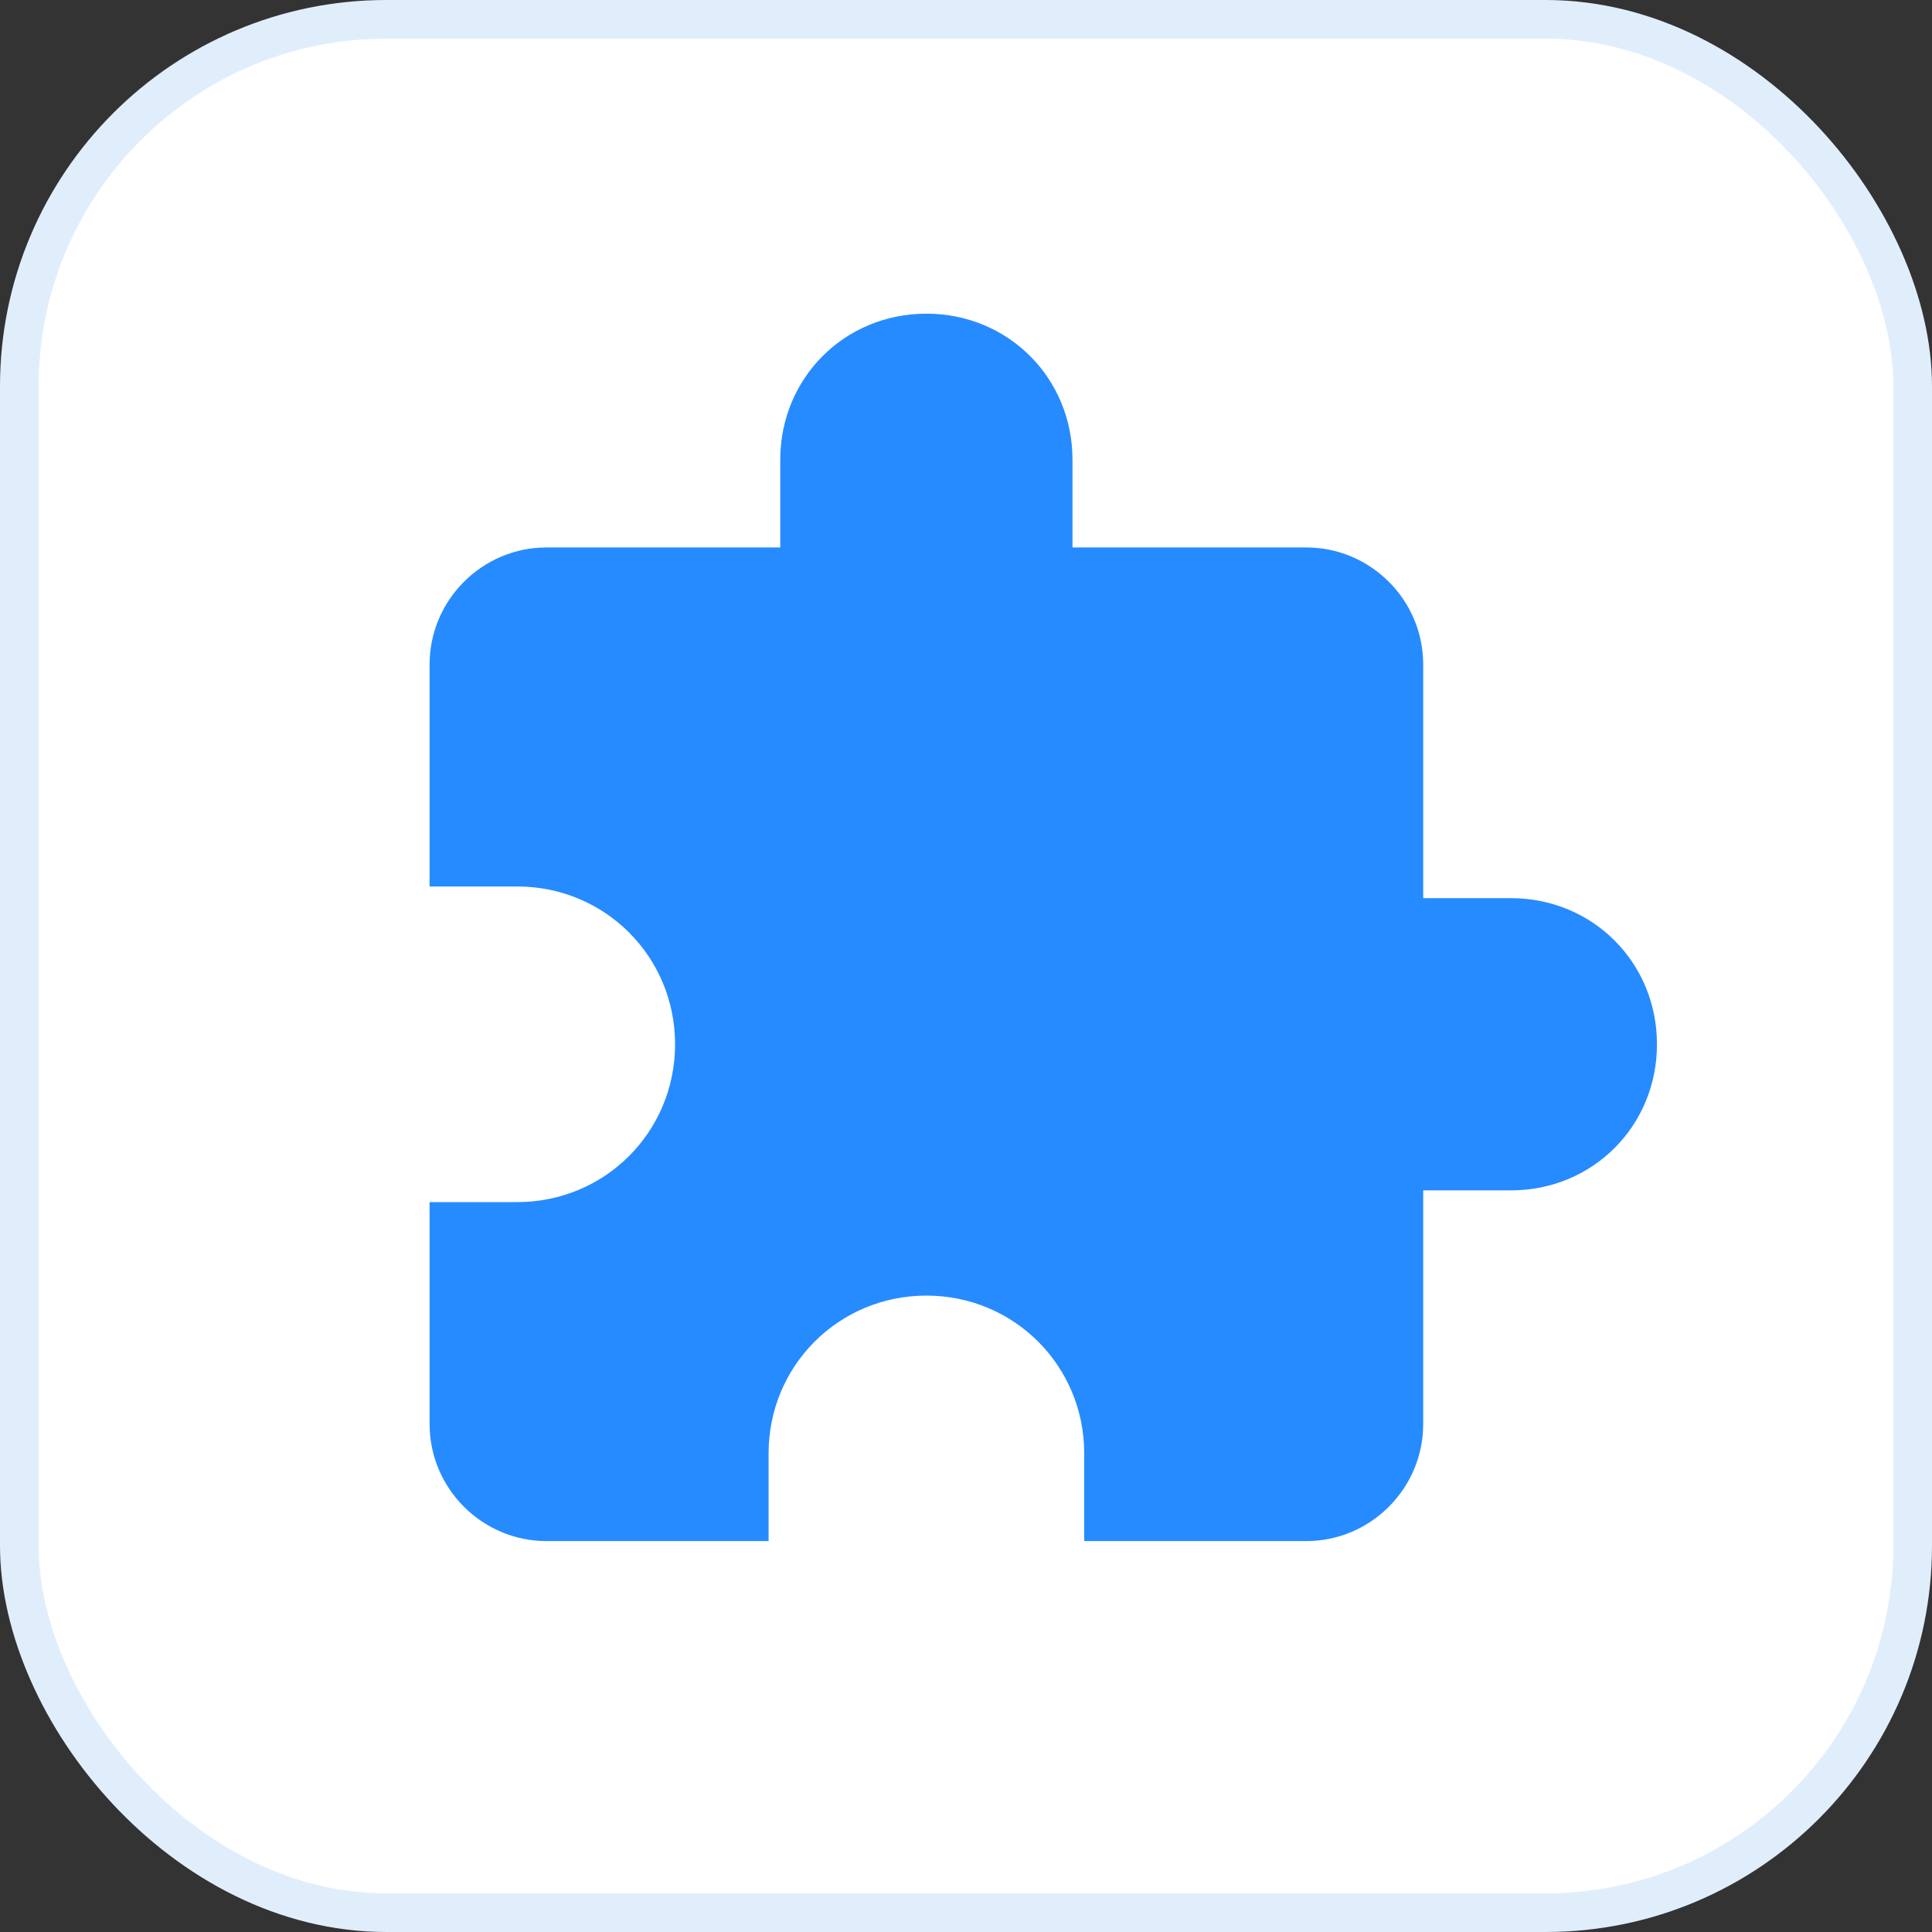
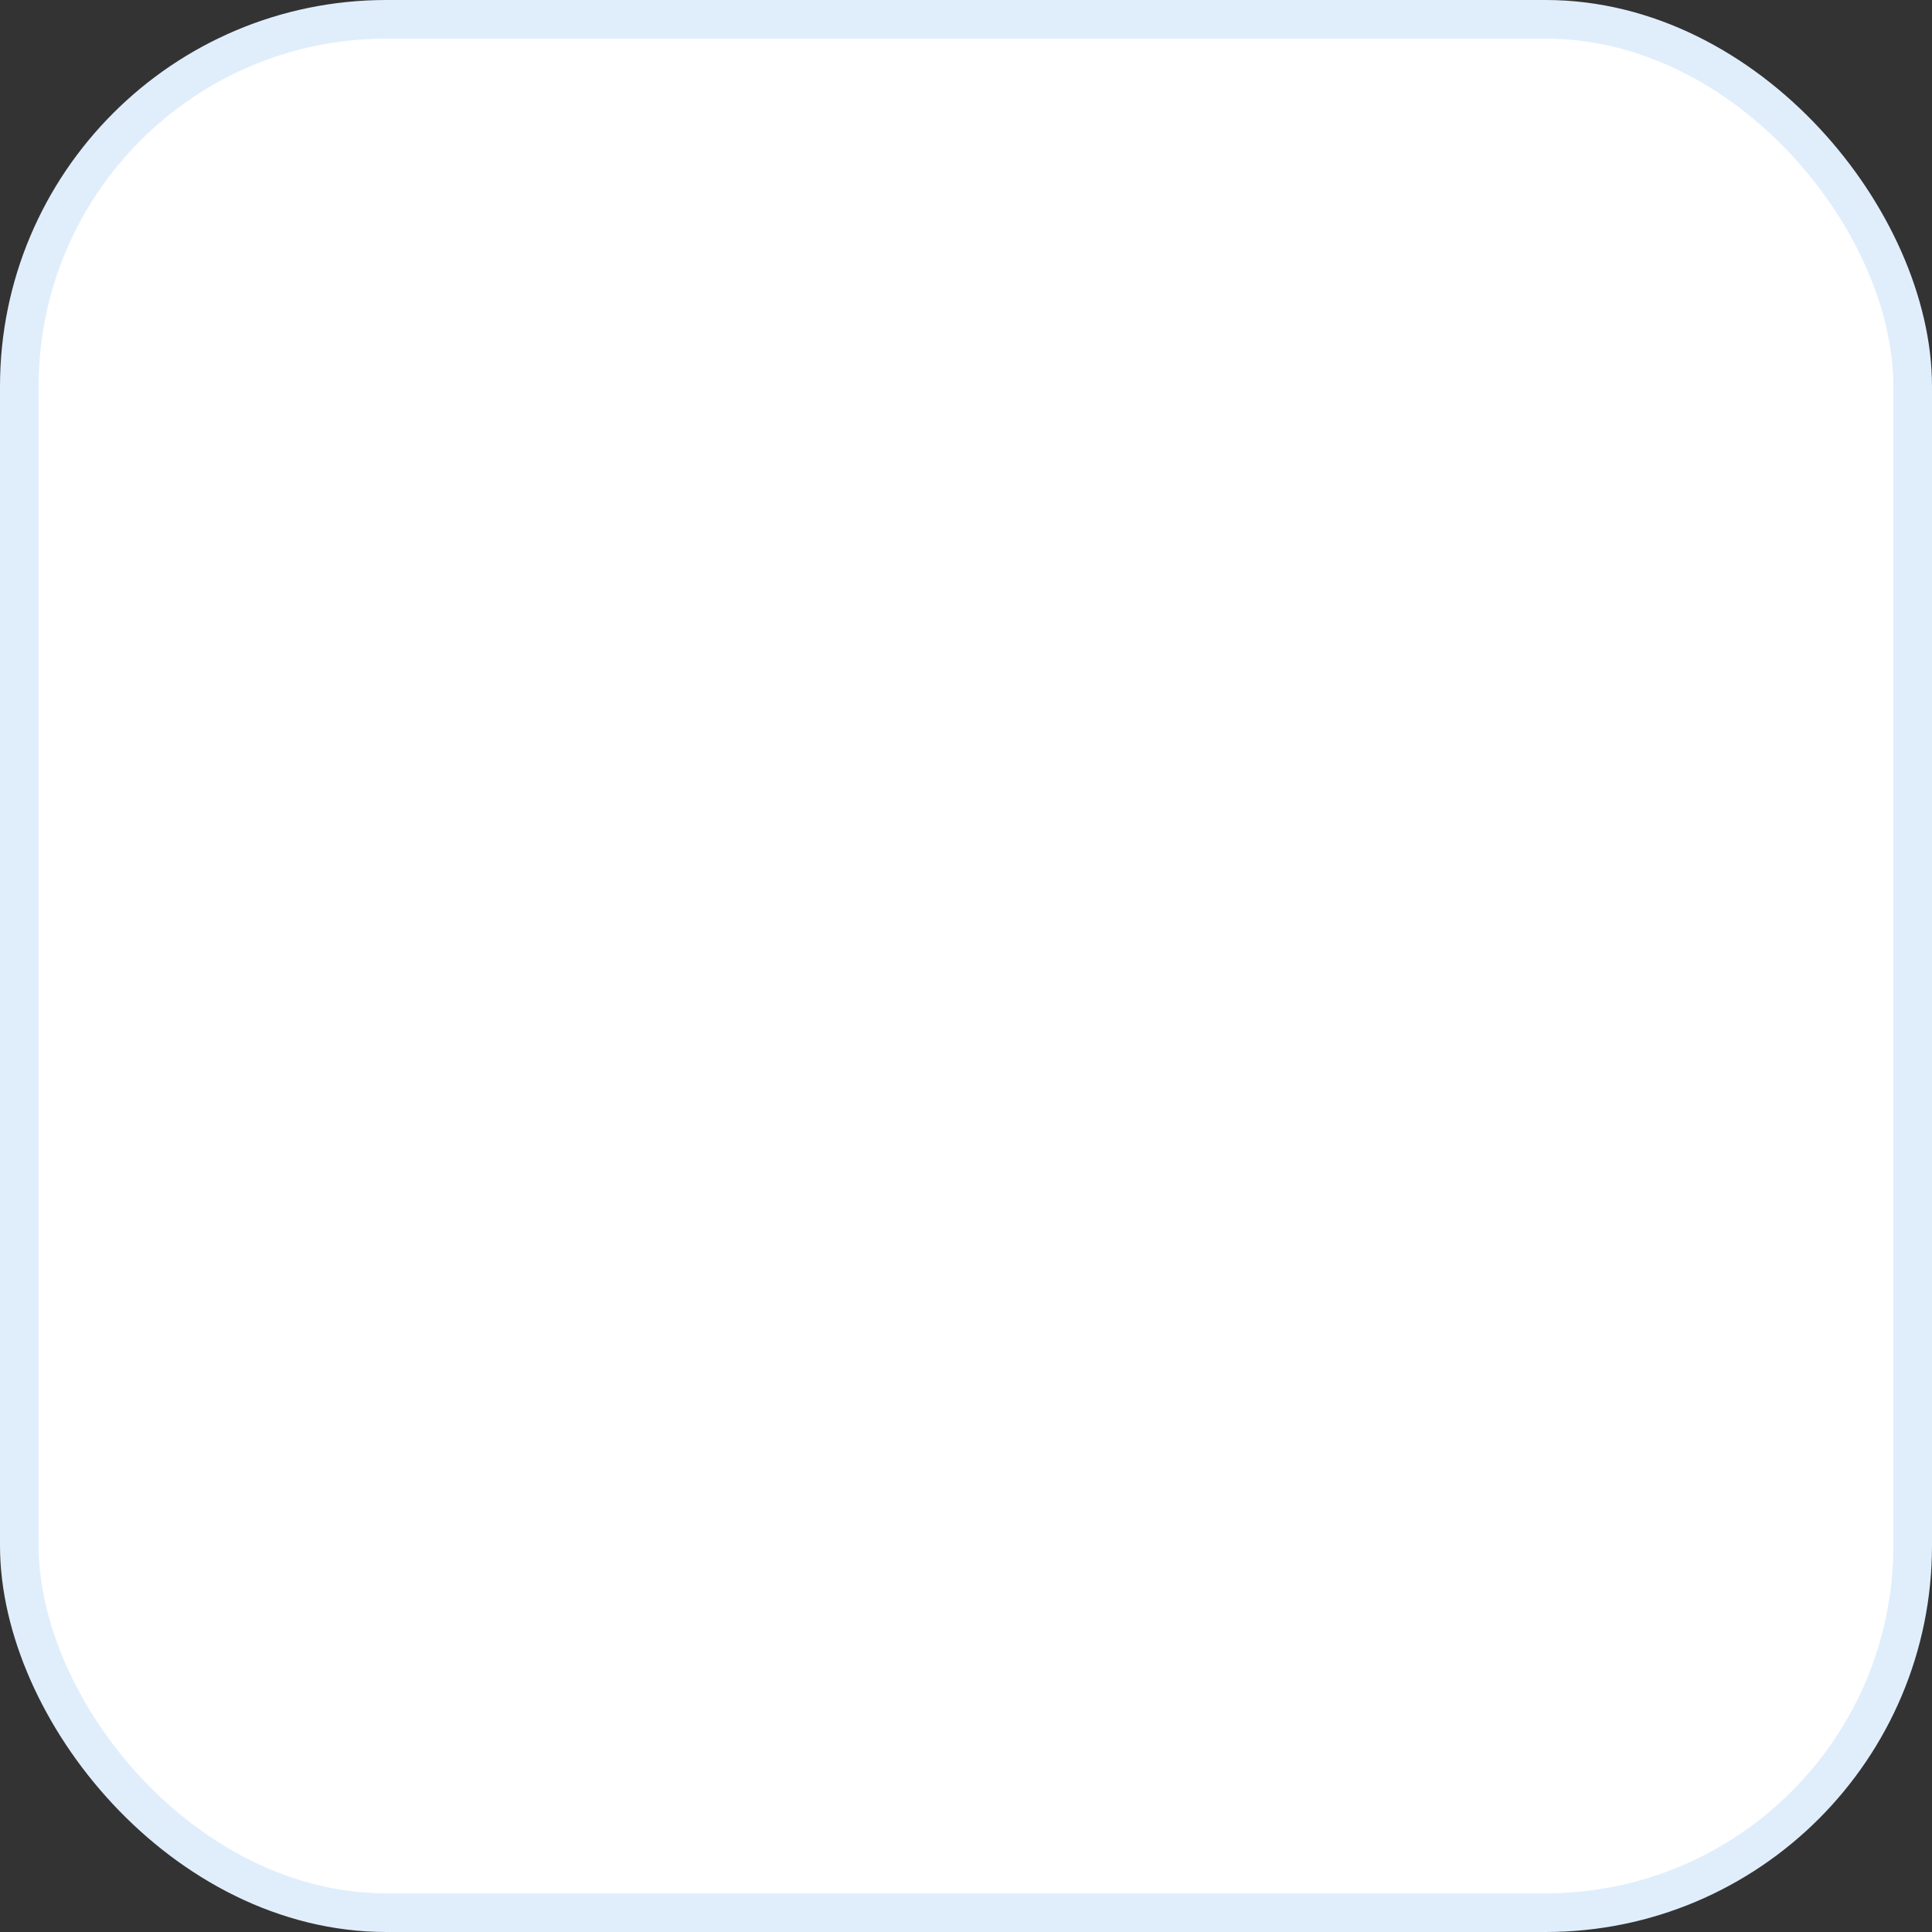
<svg xmlns="http://www.w3.org/2000/svg" width="50" height="50" viewBox="0 0 50 50" fill="none">
  <rect x="0" y="0" width="50" height="50" fill="#333333" stroke="none" />
  <rect x="0.5" y="0.5" width="49" height="49" rx="9.5" fill="#F1F0FF" />
  <rect x="0.5" y="0.5" width="49" height="49" rx="9.5" fill="white" />
  <rect x="0.5" y="0.5" width="49" height="49" rx="9.5" stroke="#E0EEFC" />
-   <path d="M39.101 23.244H36.832V17.194C36.832 15.53 35.471 14.168 33.807 14.168H27.756V11.9C27.756 9.782 26.092 8.118 23.975 8.118C21.857 8.118 20.193 9.782 20.193 11.9V14.168H14.143C12.479 14.168 11.118 15.53 11.118 17.194V22.942H13.387C15.655 22.942 17.471 24.757 17.471 27.026C17.471 29.294 15.655 31.11 13.387 31.11H11.118V36.858C11.118 38.521 12.479 39.883 14.143 39.883H19.891V37.614C19.891 35.345 21.706 33.53 23.975 33.53C26.244 33.53 28.059 35.345 28.059 37.614V39.883H33.807C35.471 39.883 36.832 38.521 36.832 36.858V30.807H39.101C41.218 30.807 42.882 29.143 42.882 27.026C42.882 24.908 41.218 23.244 39.101 23.244Z" fill="#268BFF" />
</svg>